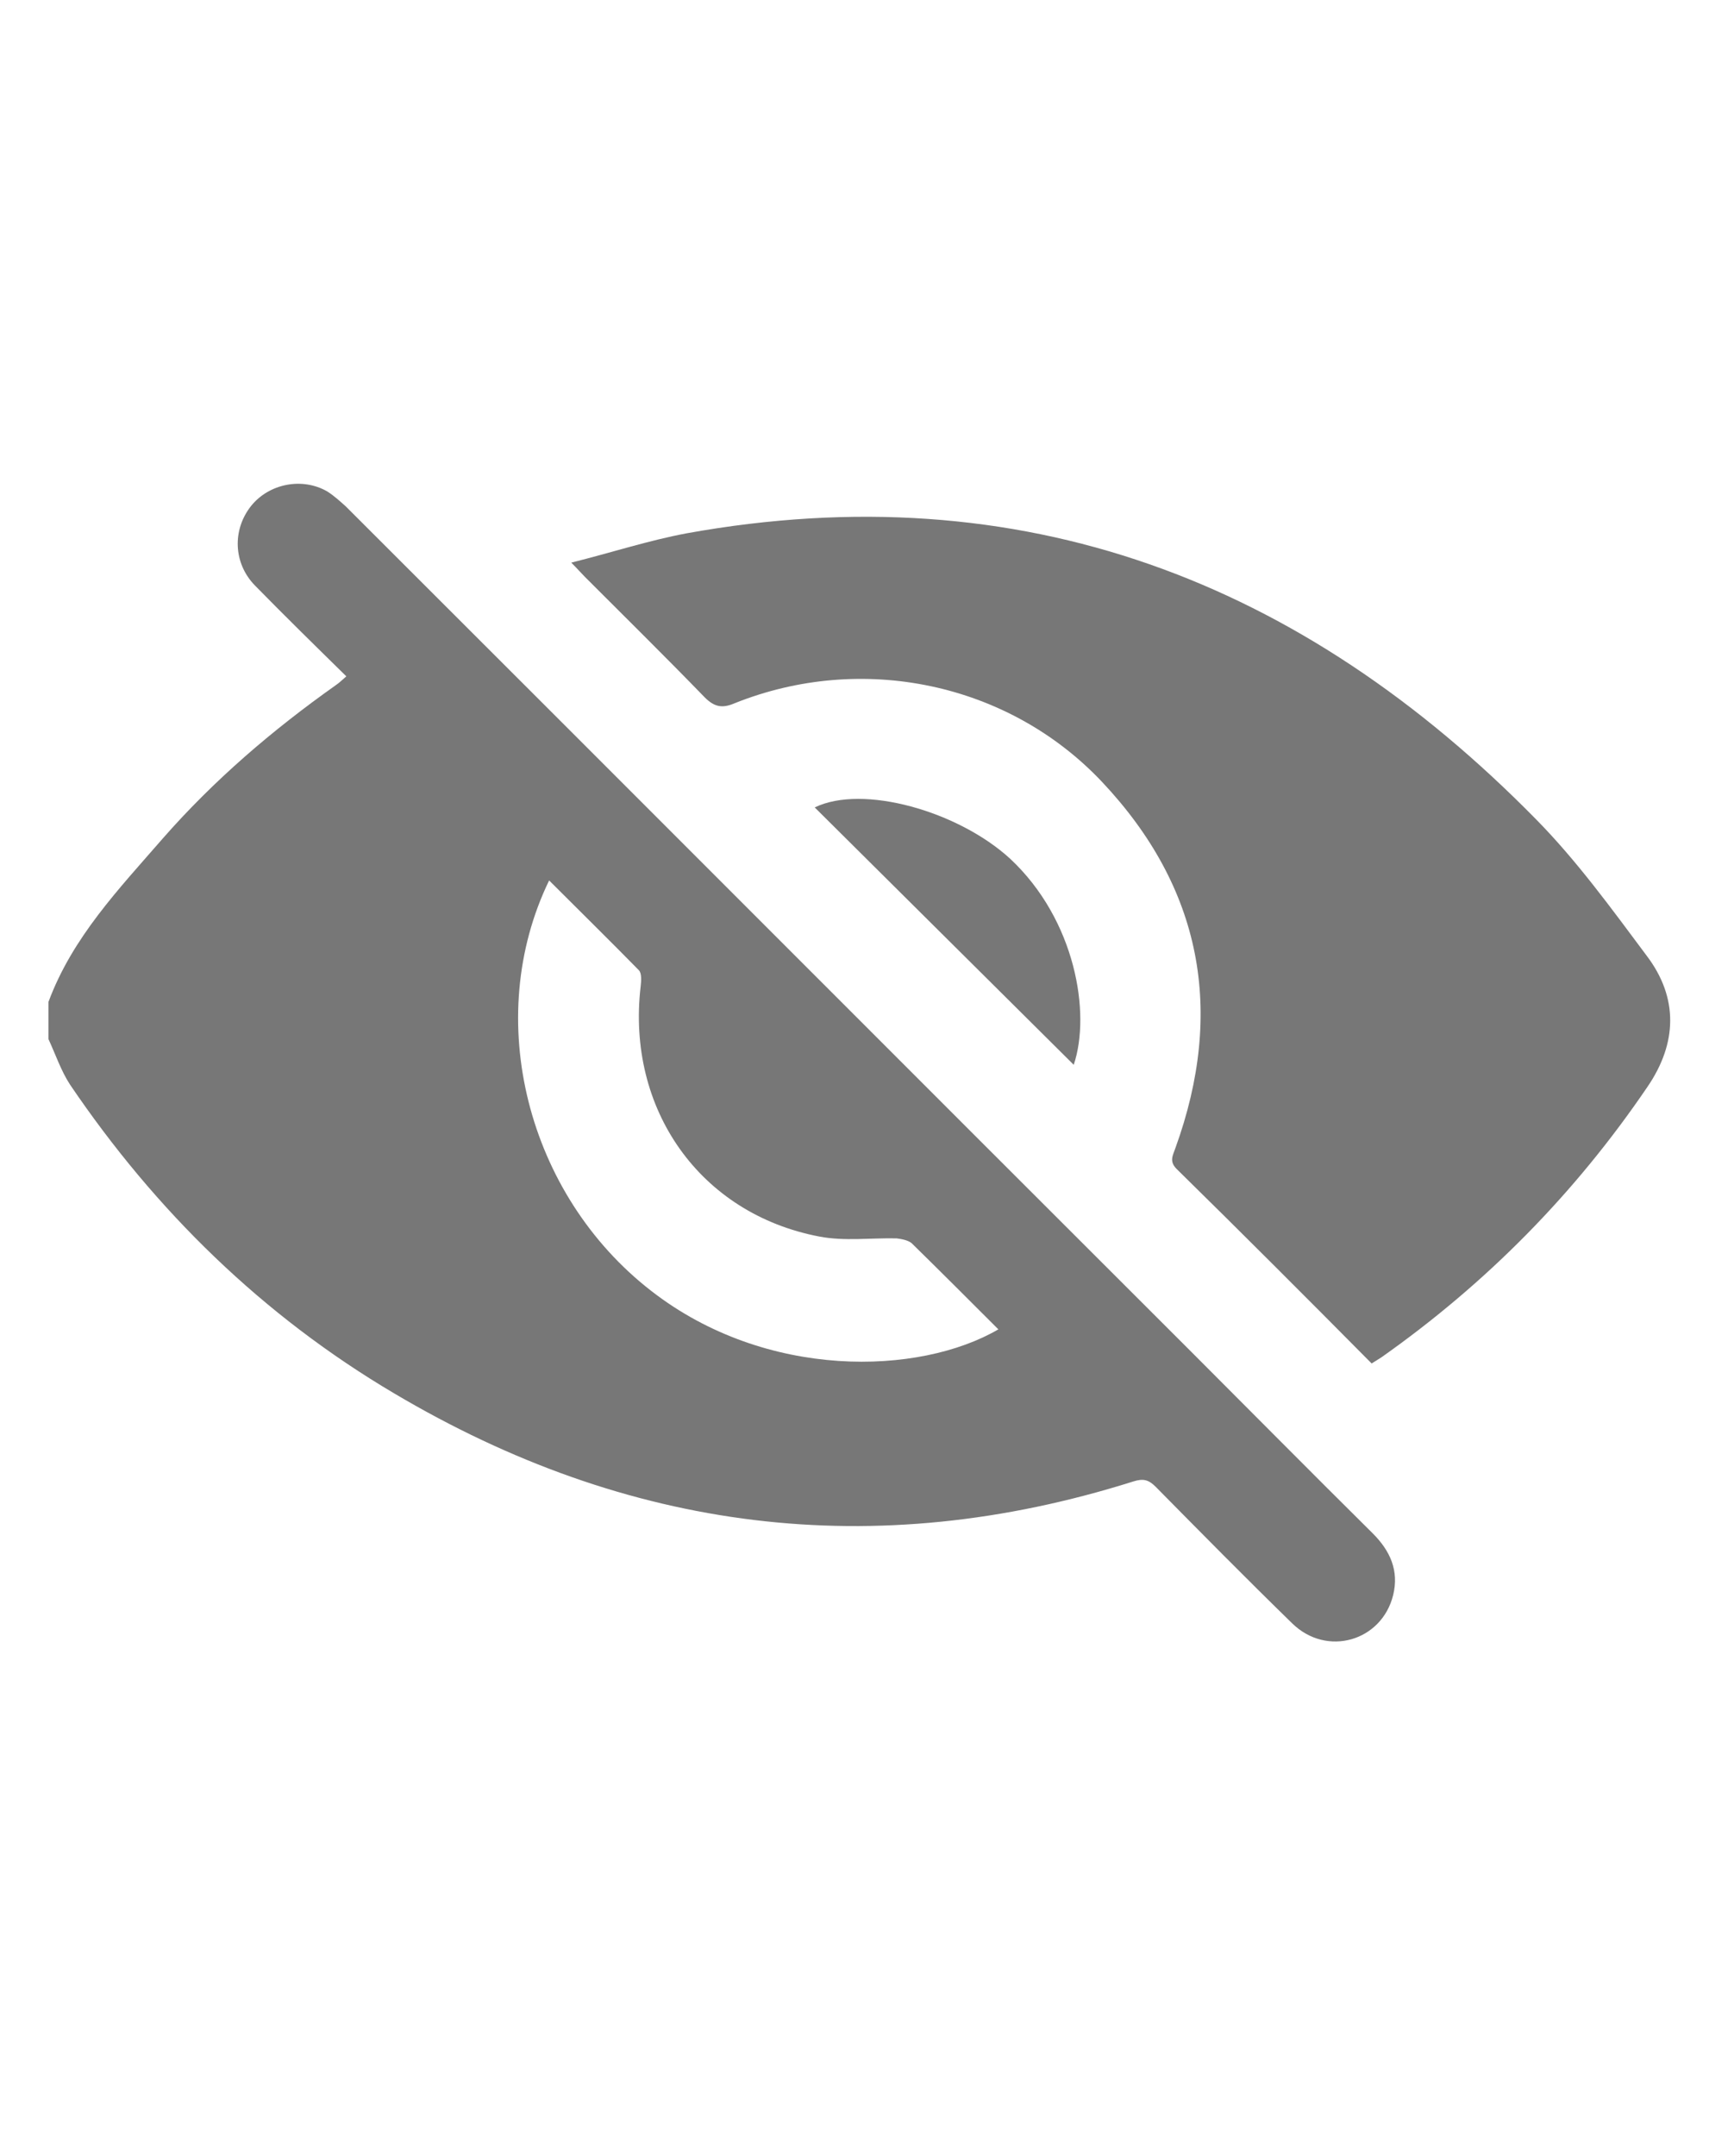
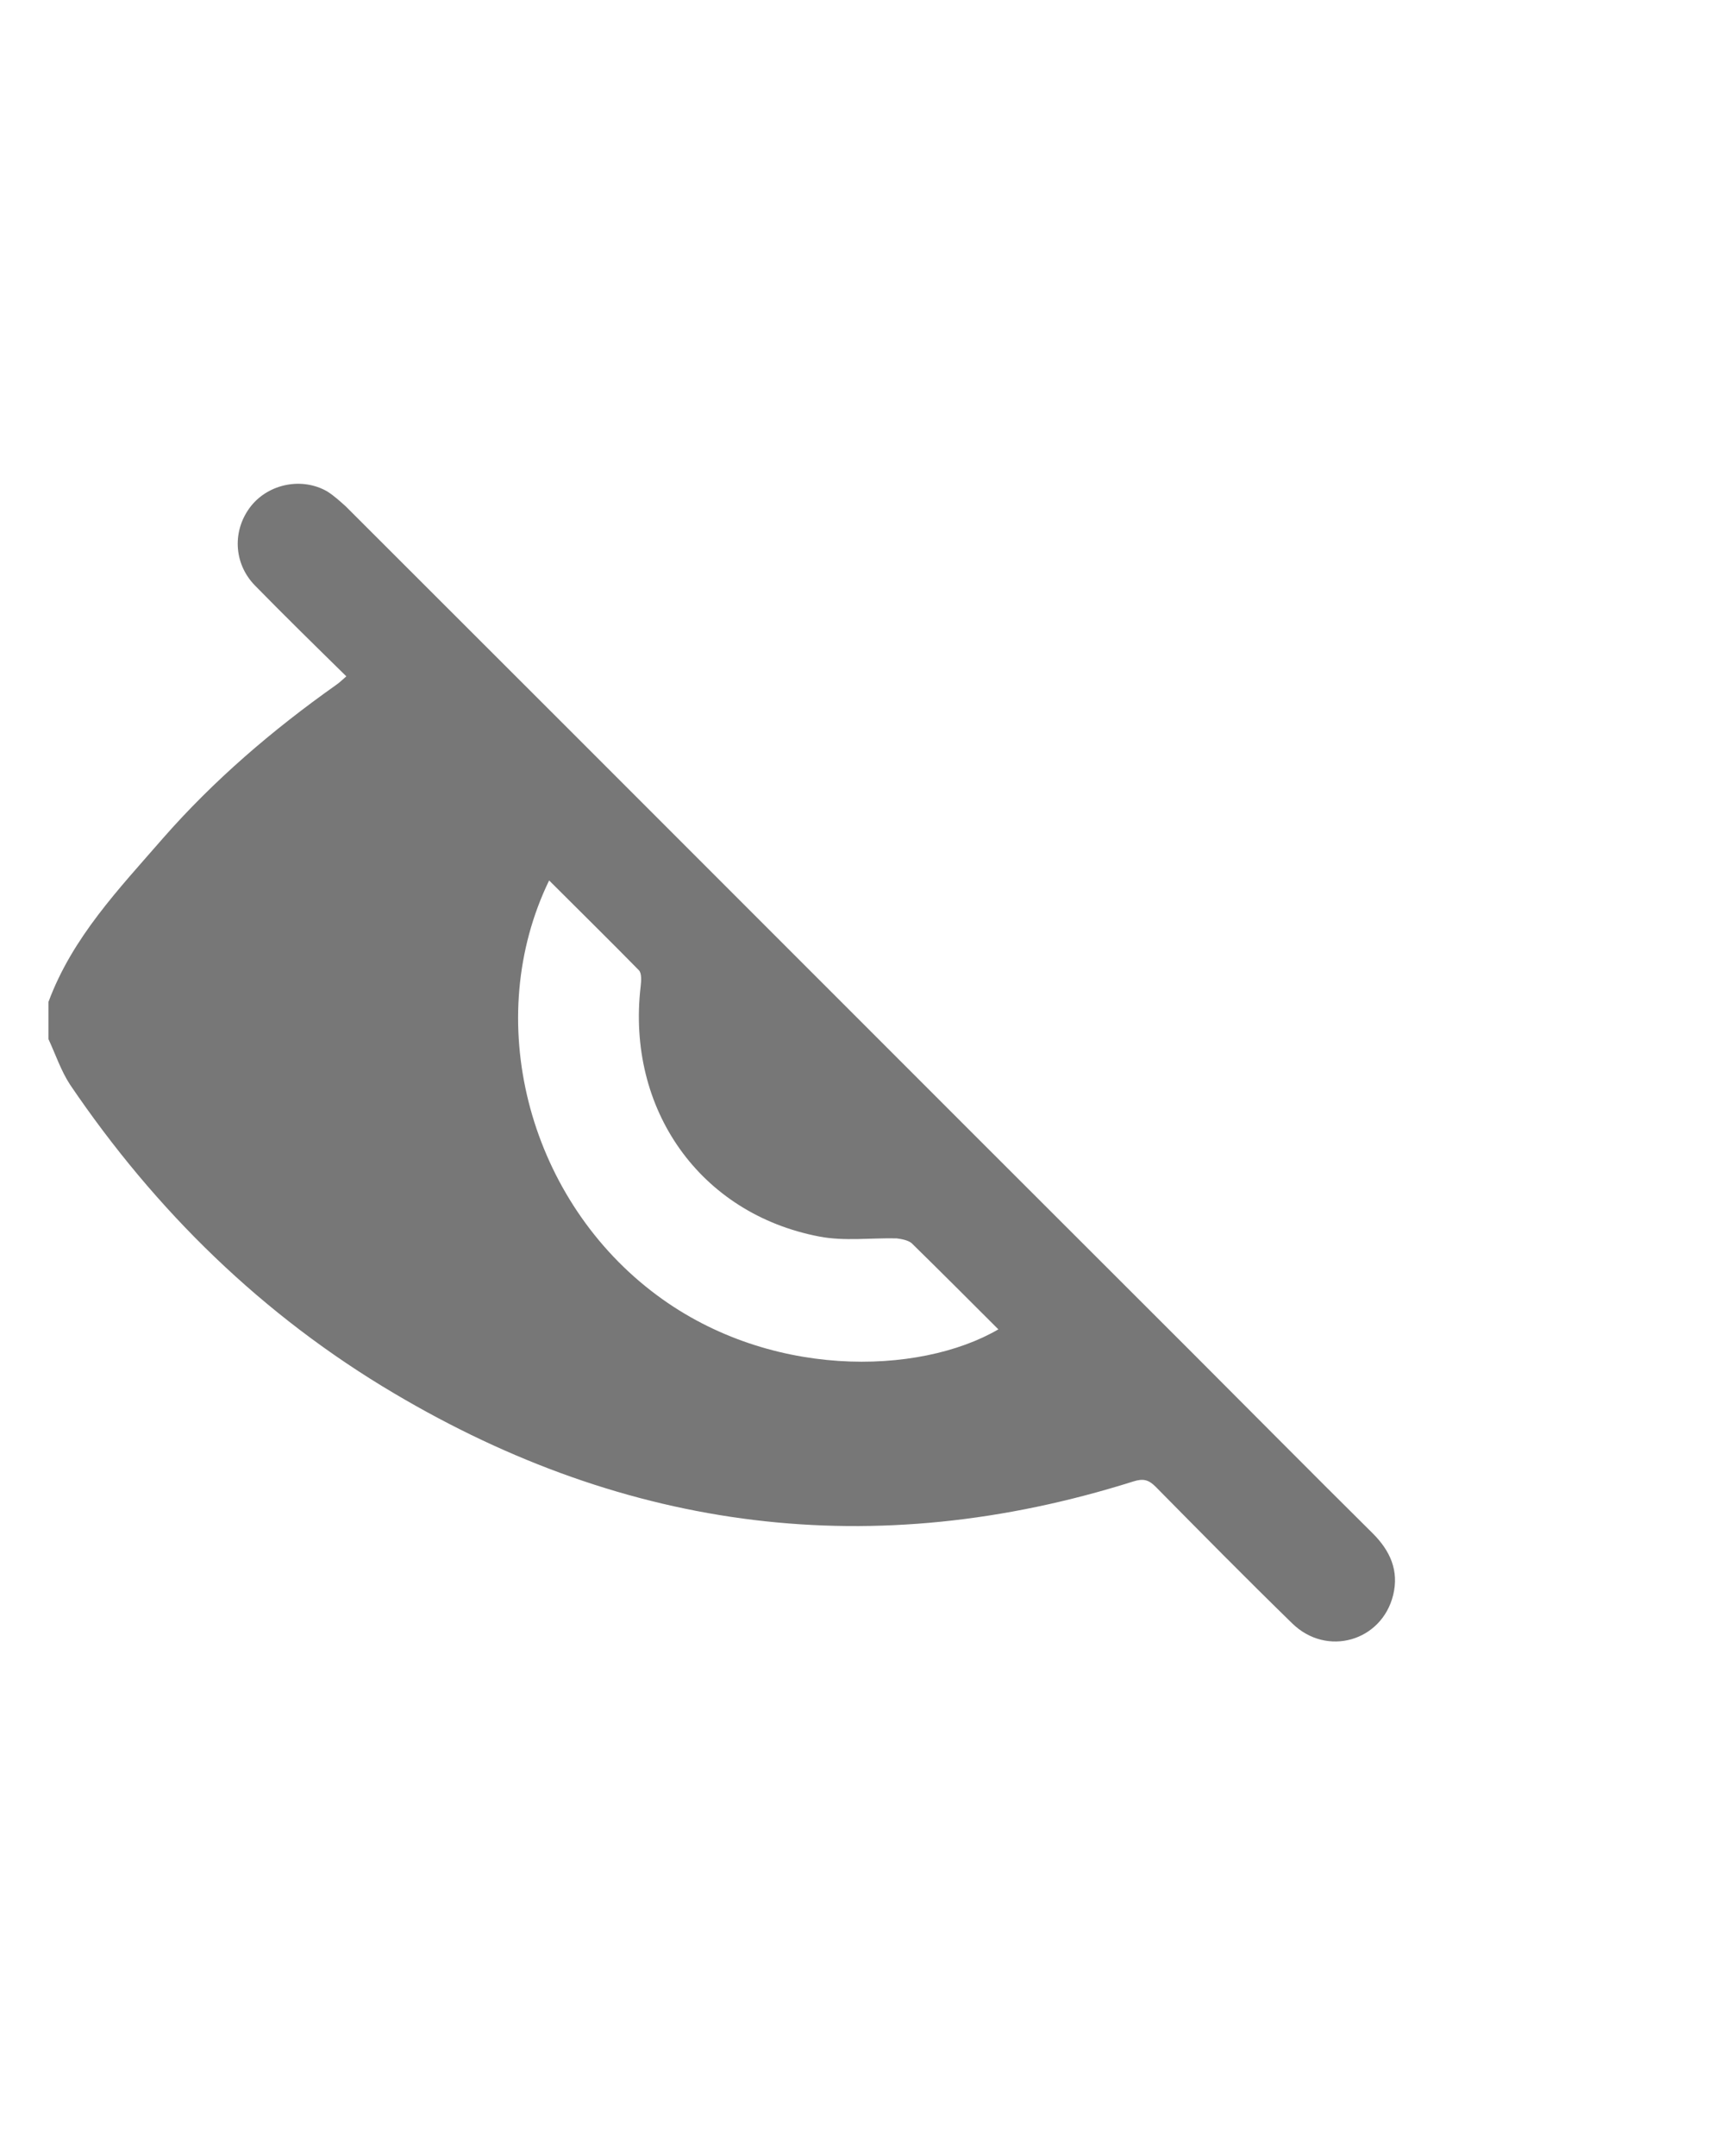
<svg xmlns="http://www.w3.org/2000/svg" version="1.1" id="Layer_1" x="0px" y="0px" viewBox="0 0 285.7 360.2" style="enable-background:new 0 0 285.7 360.2;" xml:space="preserve">
  <style type="text/css">
	.st0{fill:#777777;}
</style>
  <g>
    <path class="st0" d="M8.1,167.4c4-10.8,11.8-18.9,19.1-27.3c8.5-9.7,18.3-18.1,28.9-25.6c0.6-0.4,1.1-0.9,1.8-1.5   c-5.2-5.1-10.3-10.1-15.3-15.2c-3.6-3.7-3.8-9.3-0.6-13.3c3-3.7,8.5-4.8,12.7-2.4c1.1,0.7,2.1,1.6,3.1,2.5   c47.1,47,94.1,94.1,141.2,141.1c10.2,10.2,20.3,20.4,30.5,30.5c2.9,2.9,4.4,6.2,3.4,10.3c-1.9,7.7-11.1,10.4-16.9,4.7   c-7.7-7.5-15.3-15.2-22.8-22.8c-1.2-1.2-2.1-1.4-3.7-0.9c-43.4,13.7-84.6,8.4-123.6-14.7c-22-13-39.9-30.5-54.2-51.6   c-1.5-2.3-2.4-5-3.6-7.6C8.1,171.6,8.1,169.5,8.1,167.4z M91.8,147.1c-11.2,23.1-3.7,52.5,17.1,68.6c19.2,14.9,44.8,14.1,58,6.4   c-4.8-4.8-9.6-9.6-14.5-14.4c-0.6-0.5-1.7-0.7-2.5-0.8c-4.3-0.1-8.7,0.5-12.9-0.3c-20-3.8-32.3-21.3-29.9-41.8   c0.1-0.9,0.2-2.2-0.3-2.7C102,157.2,97,152.3,91.8,147.1z" />
-     <path class="st0" d="M229.3,227.8c-10.9-11-21.7-21.8-32.6-32.5c-1.3-1.3-0.6-2.3-0.2-3.5c8.3-22.9,4.4-43.5-12.3-61.2   C168.5,114,144,109,122.8,117.5c-2.1,0.9-3.4,0.6-5-1c-6.6-6.8-13.3-13.4-20-20.1c-0.6-0.6-1.2-1.3-2.3-2.4   c6.8-1.7,12.9-3.7,19.3-4.9c56-10.1,102.8,7.9,142,47.8c6.8,6.9,12.6,14.9,18.5,22.8c5.3,7,5.1,14.6,0.1,21.9   c-12.1,17.8-26.9,32.8-44.5,45.2C230.6,227,230.1,227.3,229.3,227.8z" />
-     <path class="st0" d="M179.5,177.9c-14.6-14.5-28.9-28.7-43.3-43c8-3.9,24,0.6,32.7,8.6C179.8,153.7,182.4,169.3,179.5,177.9z" />
  </g>
</svg>